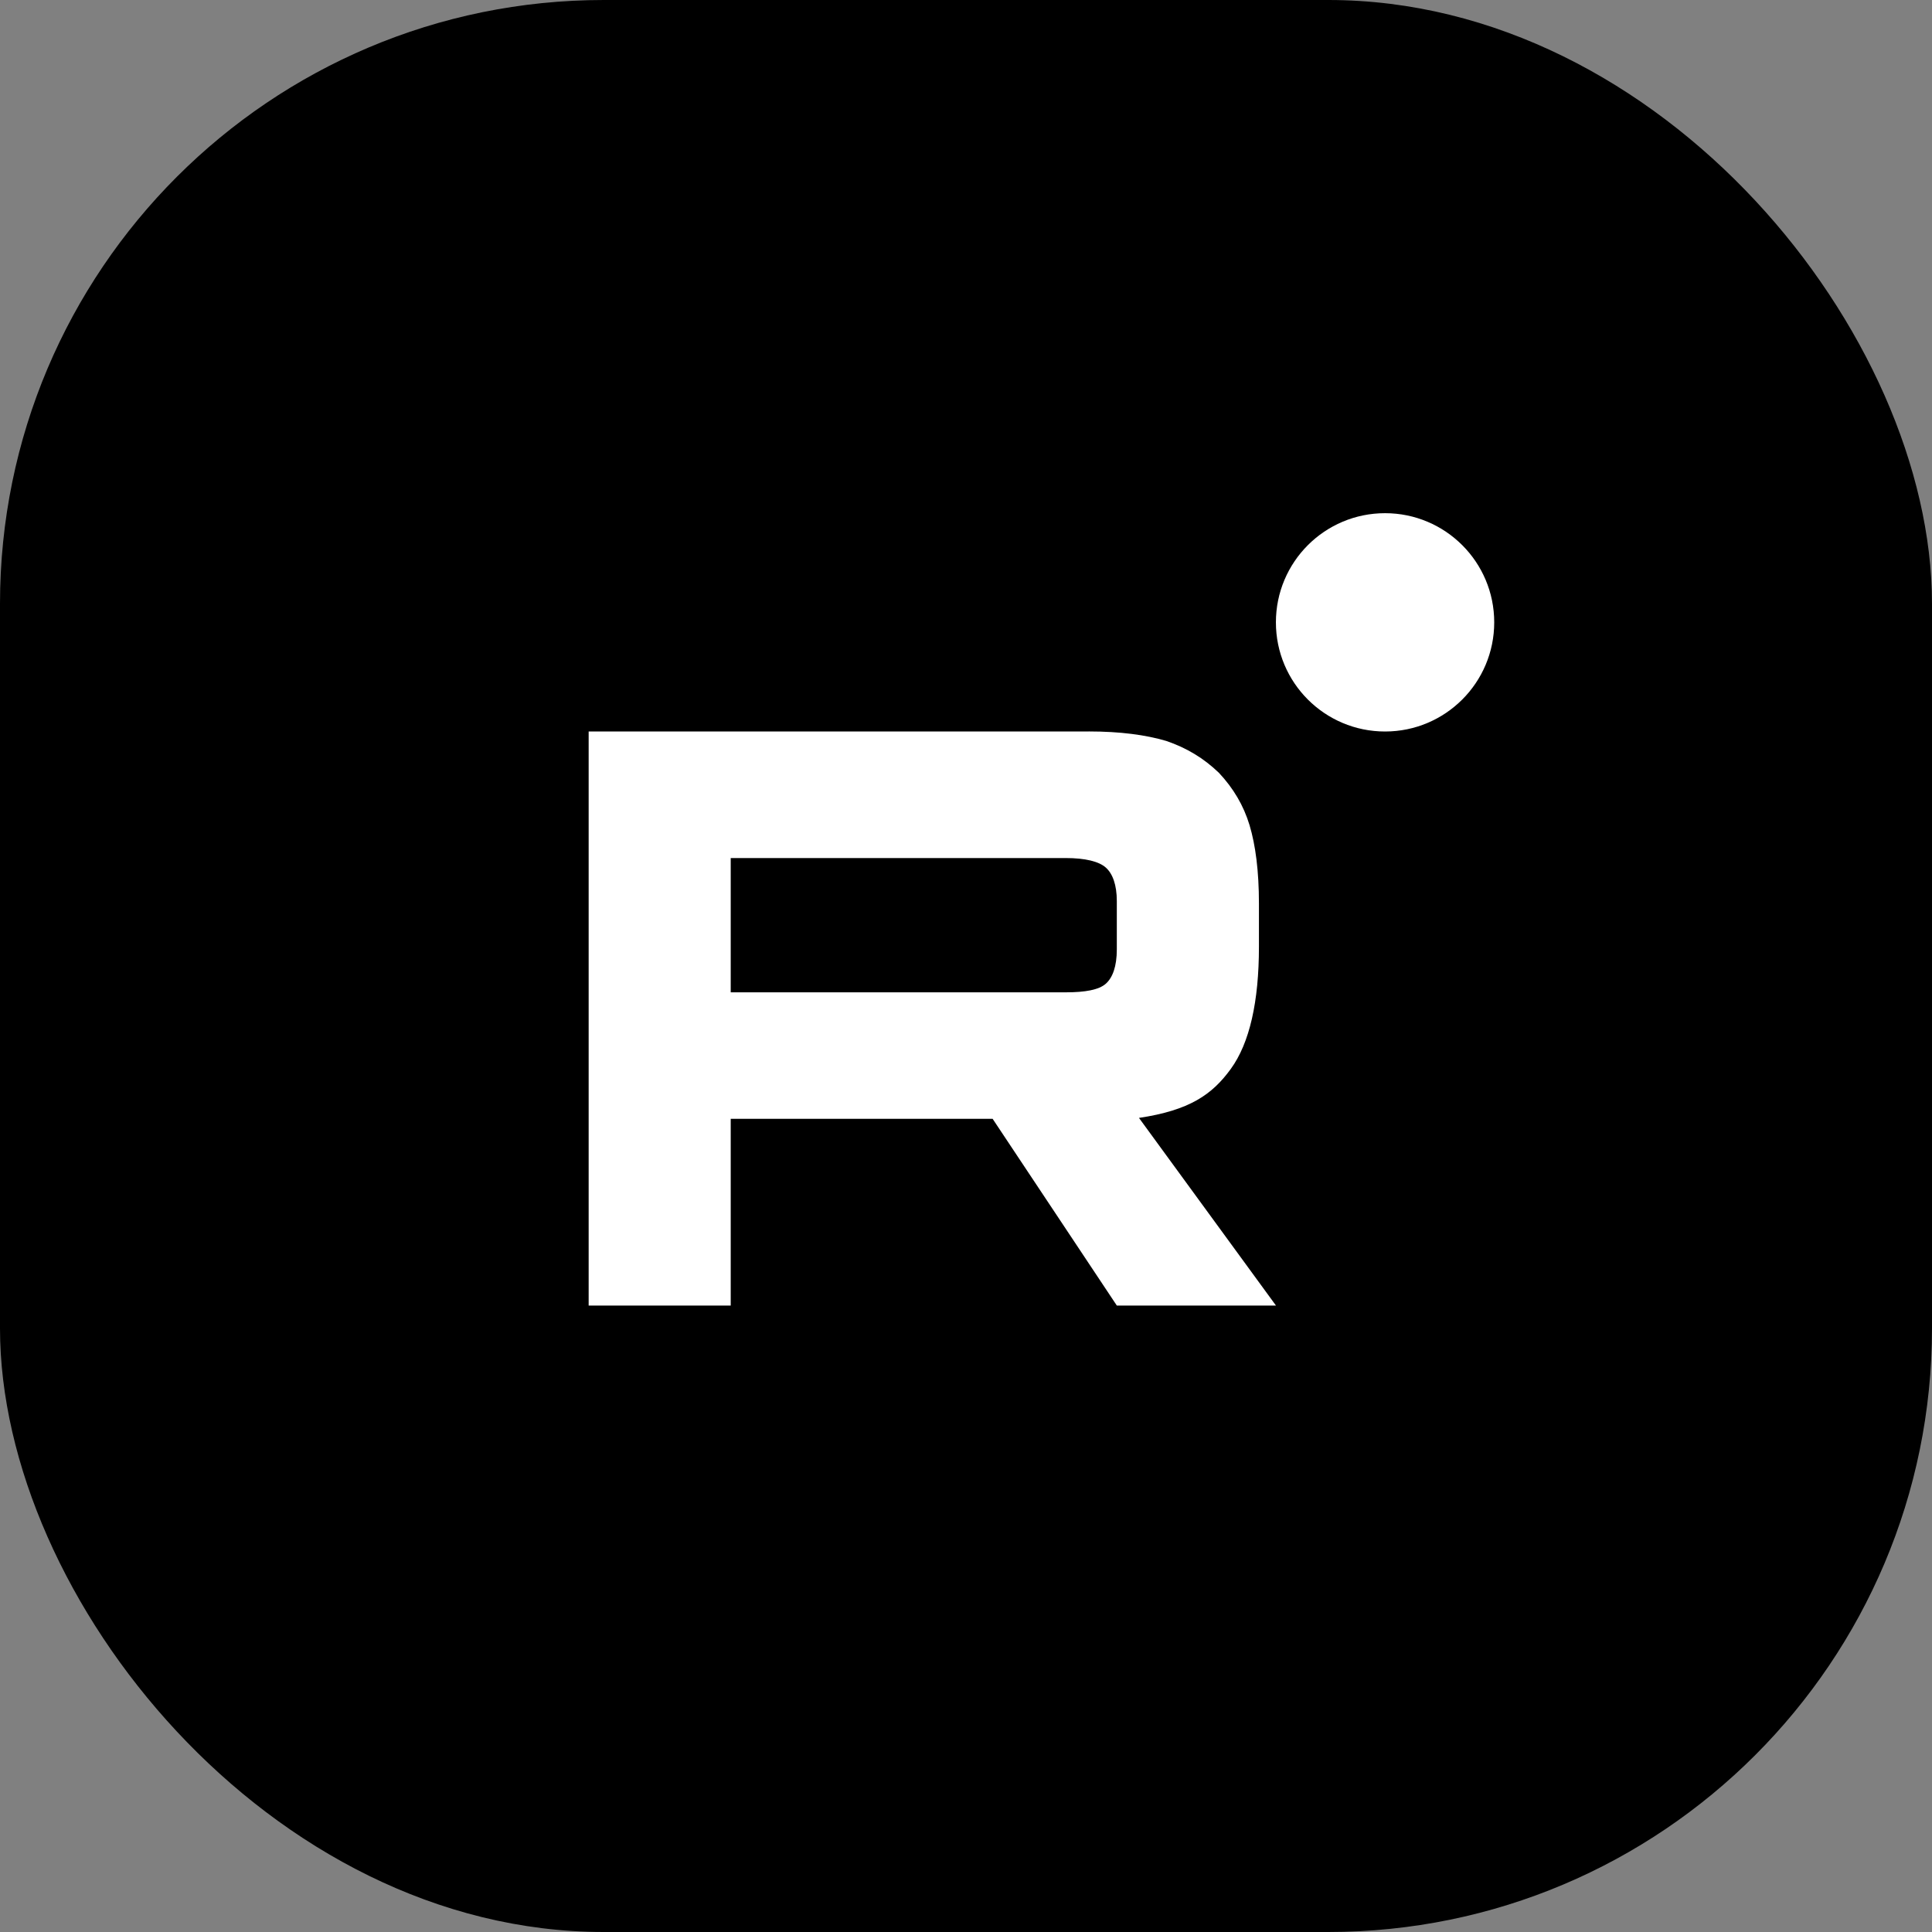
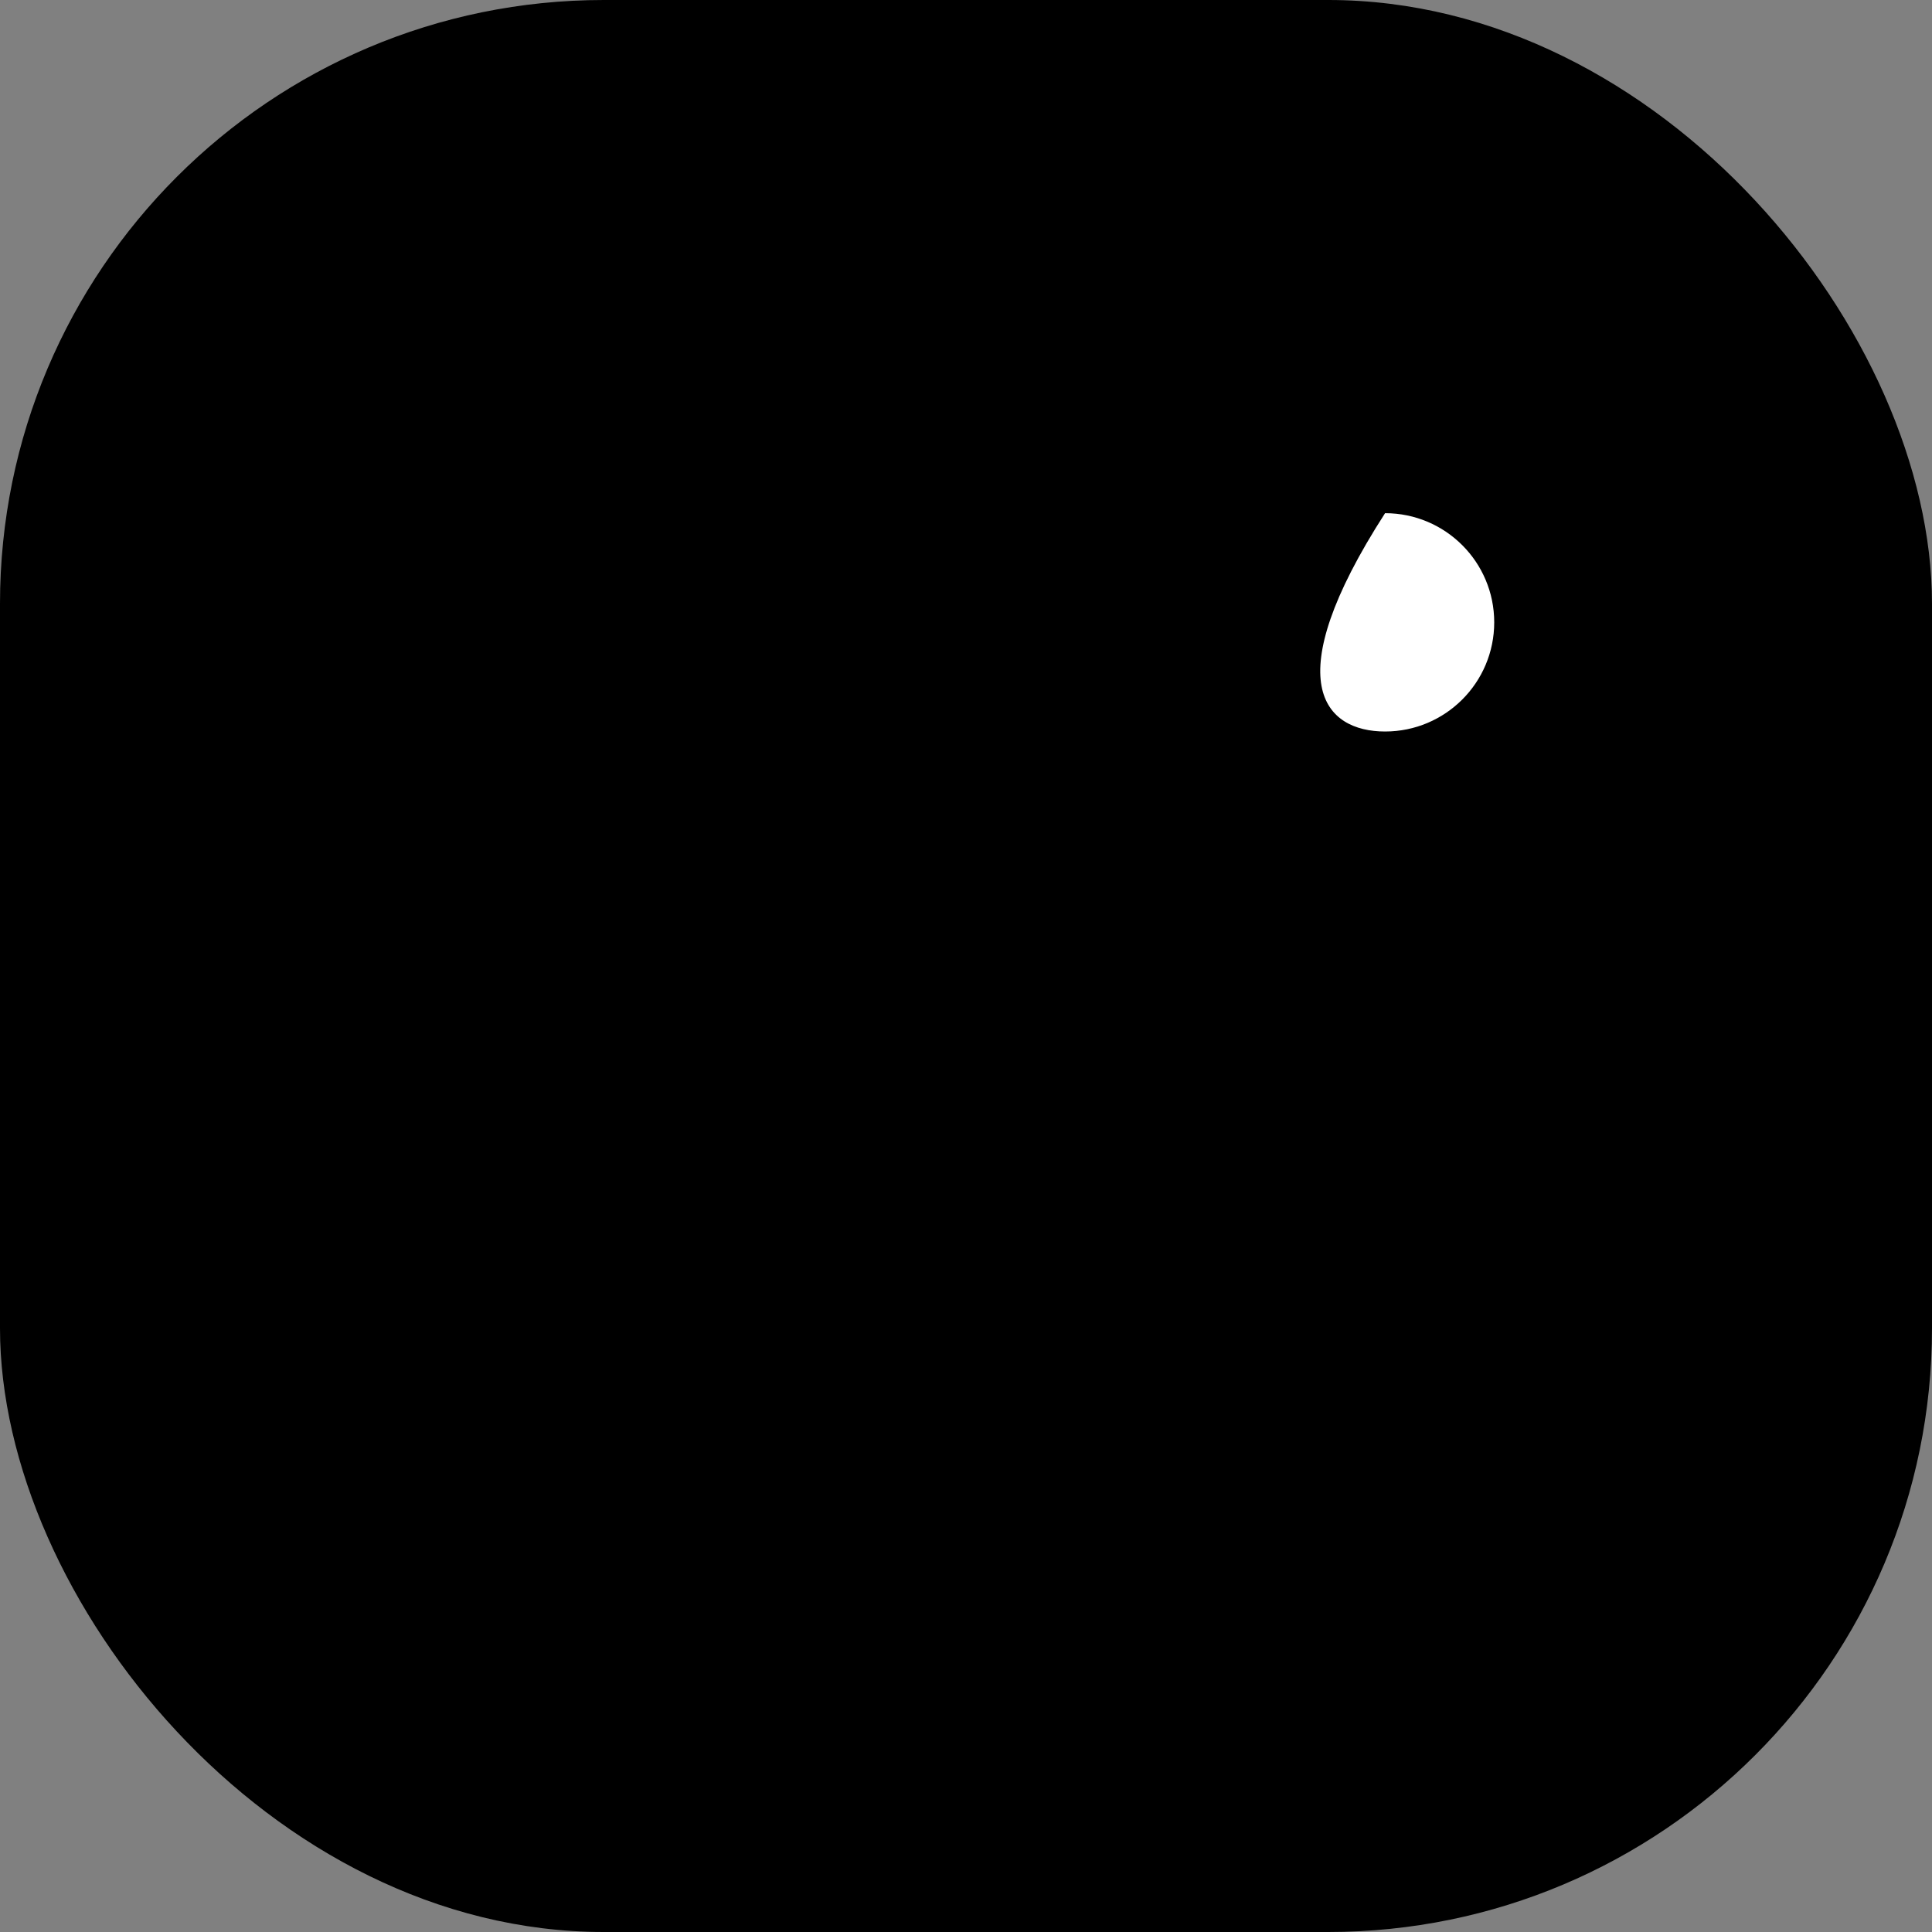
<svg xmlns="http://www.w3.org/2000/svg" width="32" height="32" viewBox="0 0 32 32" fill="none">
  <rect x="0" y="0" width="32" height="32" fill="#808080" stroke="none" />
  <rect width="32" height="32" rx="10" fill="black" />
-   <path d="M17.653 16.436H12.103V14.212H17.653C17.977 14.212 18.202 14.269 18.315 14.369C18.428 14.469 18.498 14.655 18.498 14.925V15.723C18.498 16.009 18.428 16.194 18.315 16.294C18.202 16.394 17.977 16.436 17.653 16.436V16.436ZM18.033 12.116H9.75V21.624H12.103V18.531H16.441L18.498 21.624H21.134L18.865 18.516C19.701 18.391 20.077 18.131 20.387 17.703C20.697 17.276 20.852 16.592 20.852 15.679V14.966C20.852 14.425 20.795 13.997 20.697 13.669C20.598 13.341 20.429 13.056 20.189 12.8C19.936 12.557 19.654 12.387 19.316 12.272C18.977 12.172 18.554 12.115 18.033 12.115V12.116Z" fill="white" />
-   <path d="M22.941 12.116C23.939 12.116 24.749 11.307 24.749 10.308C24.749 9.309 23.939 8.5 22.941 8.5C21.942 8.5 21.133 9.309 21.133 10.308C21.133 11.307 21.942 12.116 22.941 12.116Z" fill="white" />
+   <path d="M22.941 12.116C23.939 12.116 24.749 11.307 24.749 10.308C24.749 9.309 23.939 8.5 22.941 8.5C21.133 11.307 21.942 12.116 22.941 12.116Z" fill="white" />
</svg>